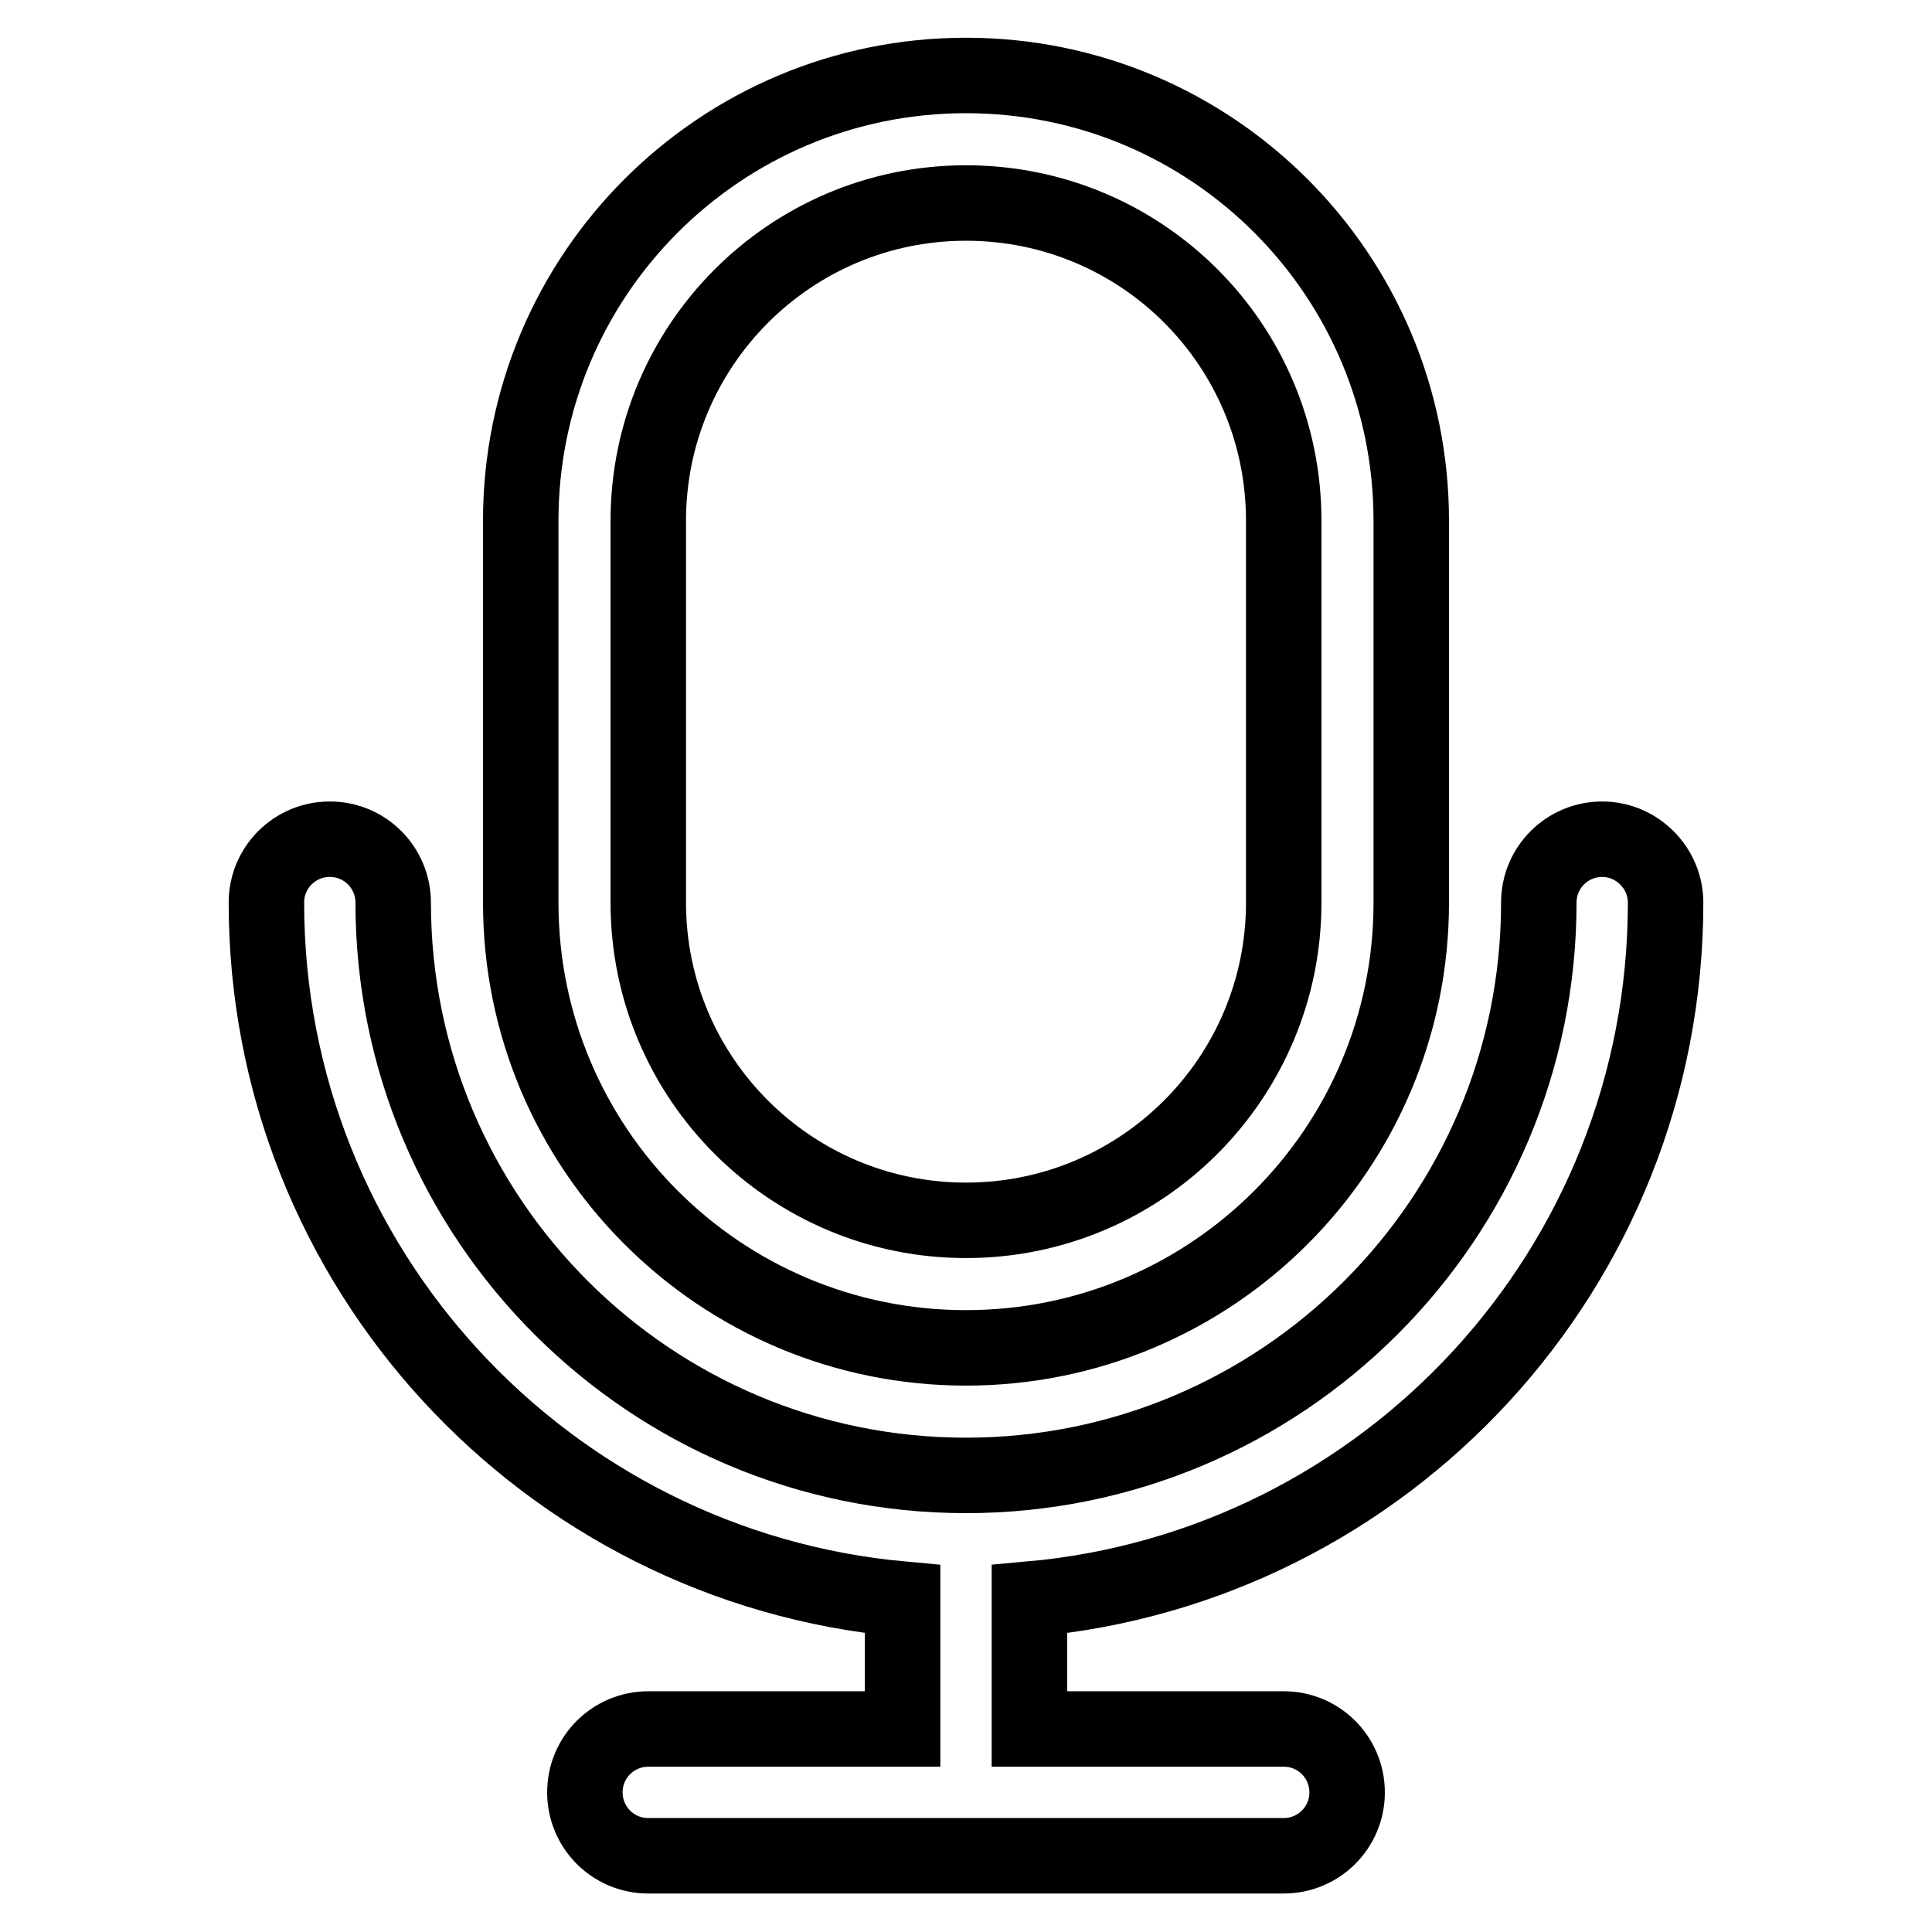
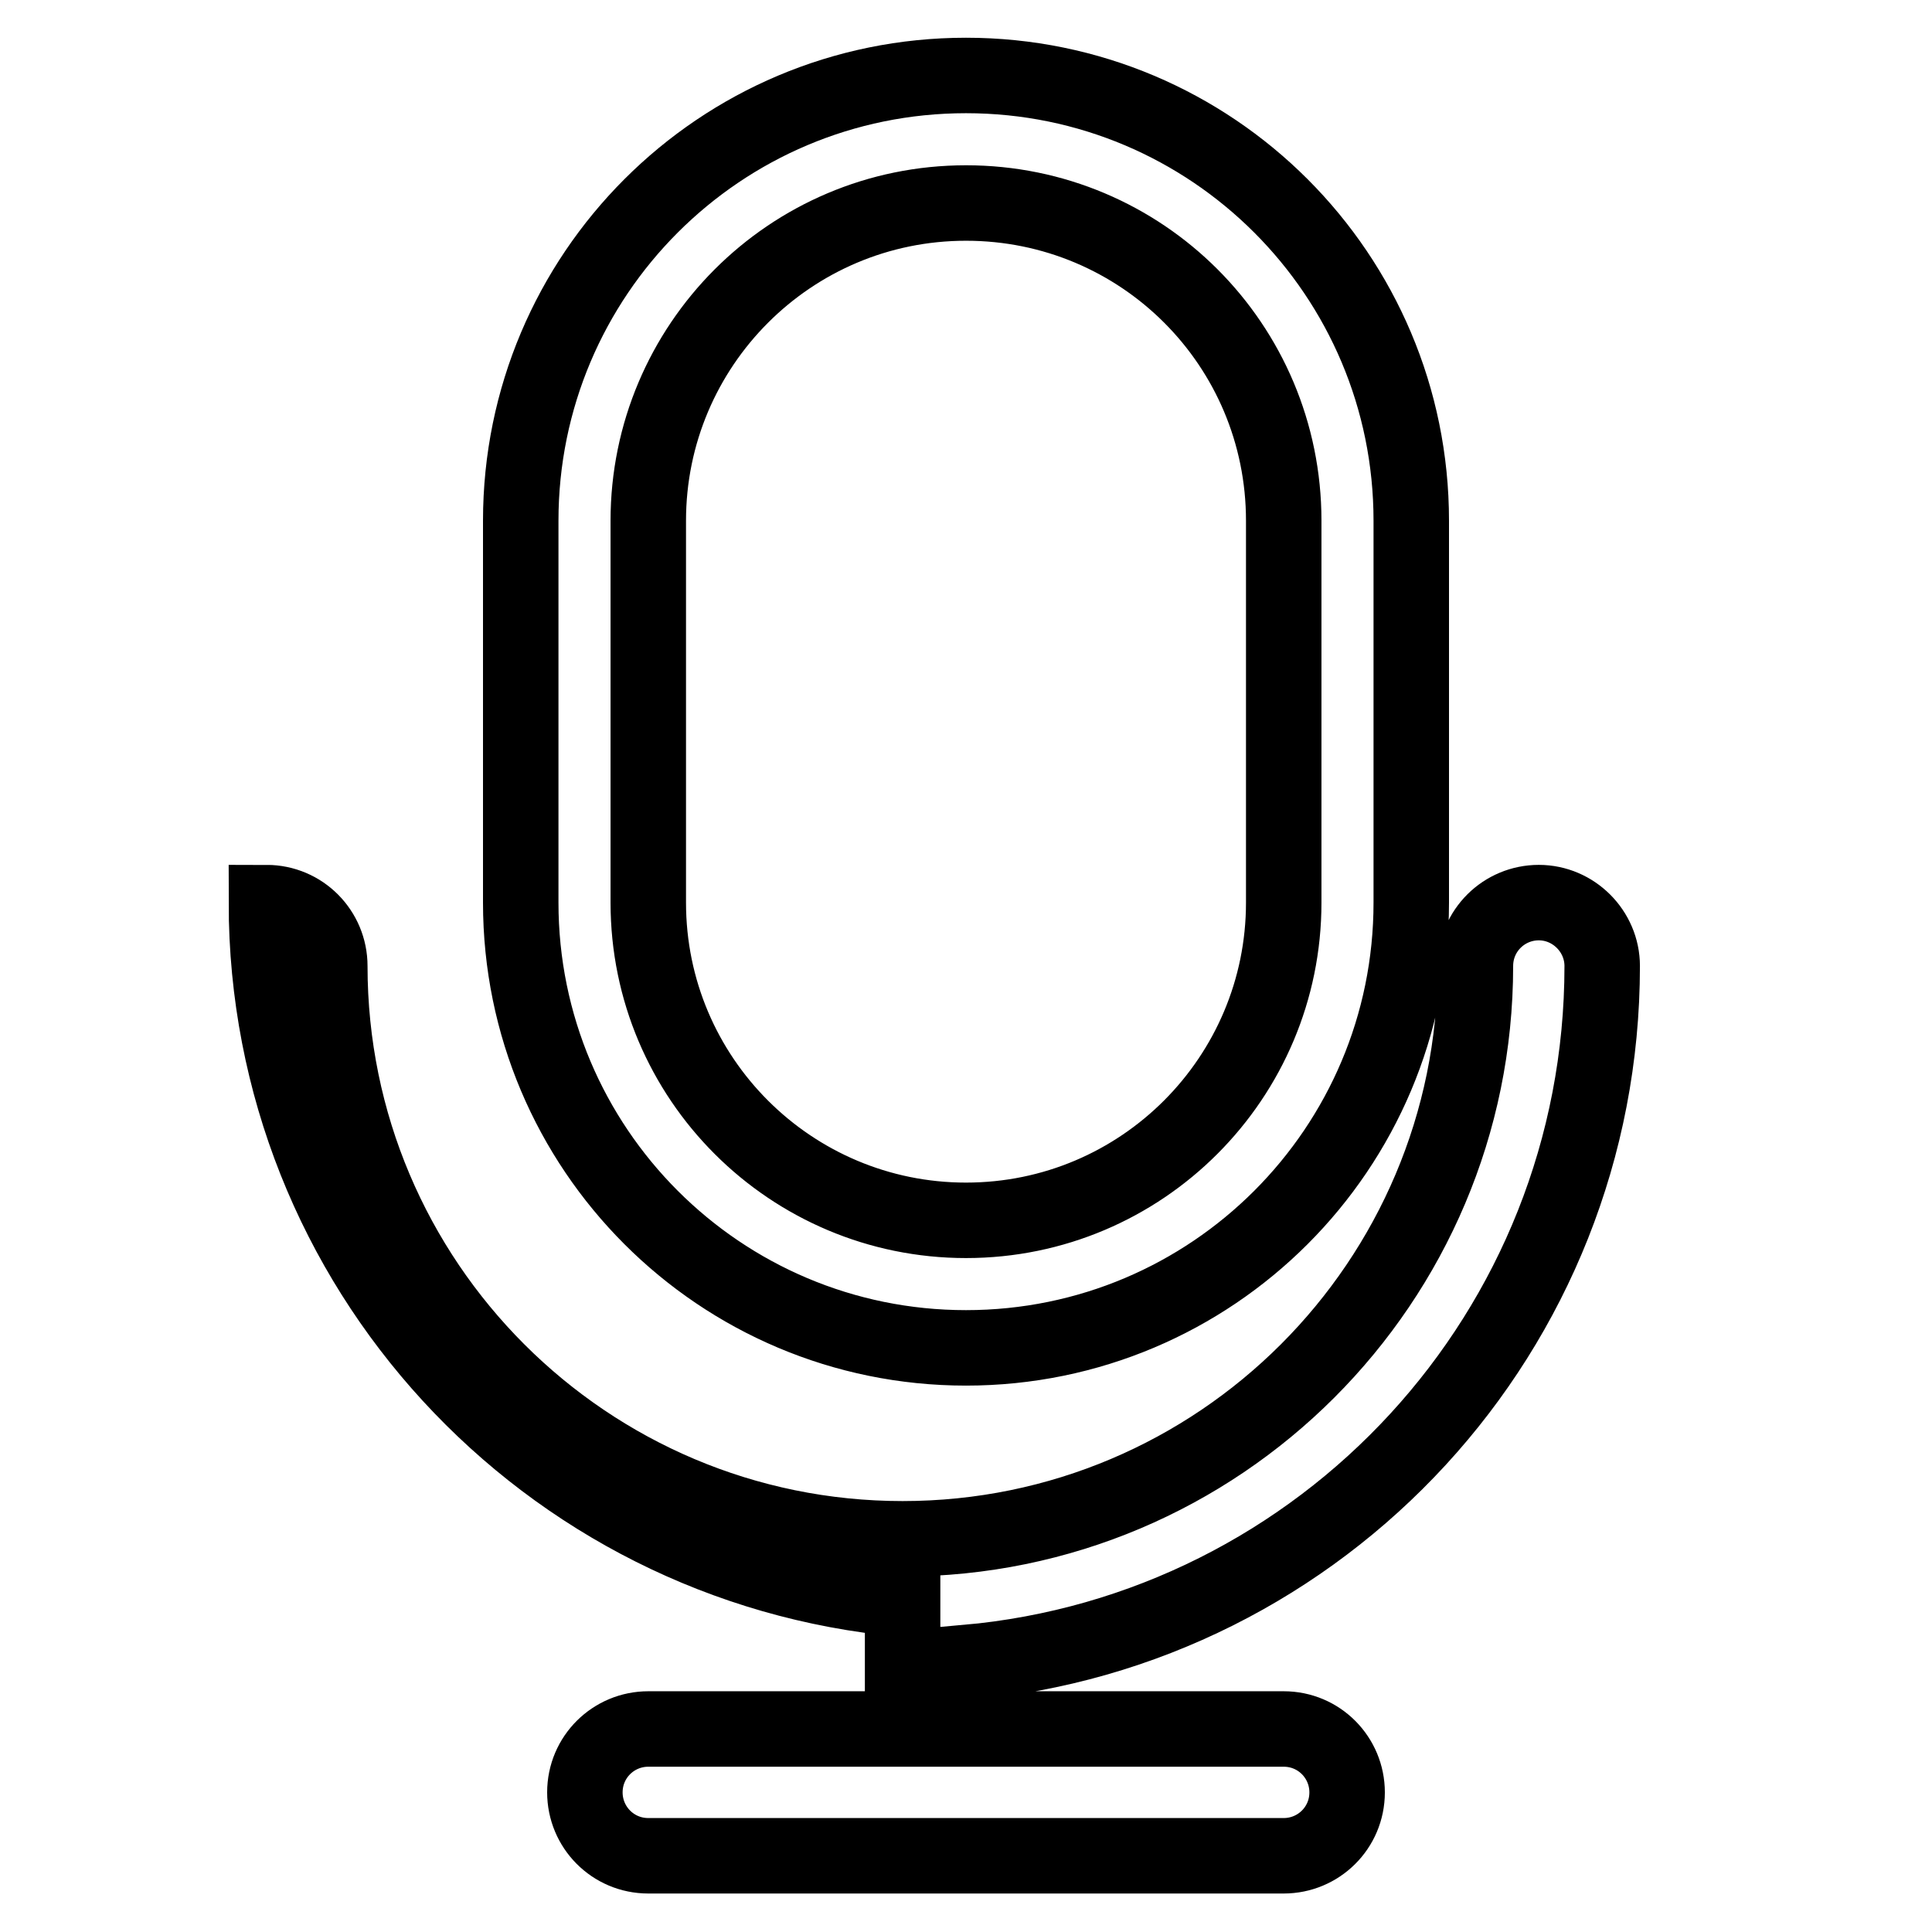
<svg xmlns="http://www.w3.org/2000/svg" version="1.1" x="0px" y="0px" viewBox="0 0 256 256" enable-background="new 0 0 256 256" xml:space="preserve">
  <g>
-     <path stroke-width="10" fill-opacity="0" stroke="#000000" d="M136.4,229.1h33.7c4.7,0,8.4,3.8,8.4,8.4c0,4.7-3.8,8.4-8.4,8.4H85.9c-4.7,0-8.4-3.8-8.4-8.4 c0-4.7,3.8-8.4,8.4-8.4h33.7v-17.2c-47.3-4.3-84.3-44-84.3-92.3c0-4.7,3.8-8.4,8.4-8.4c4.7,0,8.4,3.8,8.4,8.4 c0,41.9,34,75.9,75.9,75.9s75.9-34,75.9-75.9c0-4.7,3.8-8.4,8.4-8.4s8.4,3.8,8.4,8.4c0,48.4-37,88.1-84.3,92.3V229.1z M128,10 c32.6,0,59,26.4,59,59v50.6c0,32.6-26.4,59-59,59s-59-26.4-59-59V69C69,36.4,95.4,10,128,10z M128,26.9 c-23.3,0-42.1,18.9-42.1,42.1v50.6c0,23.3,18.9,42.1,42.1,42.1c23.3,0,42.1-18.9,42.1-42.1V69C170.1,45.7,151.3,26.9,128,26.9z" />
+     <path stroke-width="10" fill-opacity="0" stroke="#000000" d="M136.4,229.1h33.7c4.7,0,8.4,3.8,8.4,8.4c0,4.7-3.8,8.4-8.4,8.4H85.9c-4.7,0-8.4-3.8-8.4-8.4 c0-4.7,3.8-8.4,8.4-8.4h33.7v-17.2c-47.3-4.3-84.3-44-84.3-92.3c4.7,0,8.4,3.8,8.4,8.4 c0,41.9,34,75.9,75.9,75.9s75.9-34,75.9-75.9c0-4.7,3.8-8.4,8.4-8.4s8.4,3.8,8.4,8.4c0,48.4-37,88.1-84.3,92.3V229.1z M128,10 c32.6,0,59,26.4,59,59v50.6c0,32.6-26.4,59-59,59s-59-26.4-59-59V69C69,36.4,95.4,10,128,10z M128,26.9 c-23.3,0-42.1,18.9-42.1,42.1v50.6c0,23.3,18.9,42.1,42.1,42.1c23.3,0,42.1-18.9,42.1-42.1V69C170.1,45.7,151.3,26.9,128,26.9z" />
  </g>
</svg>